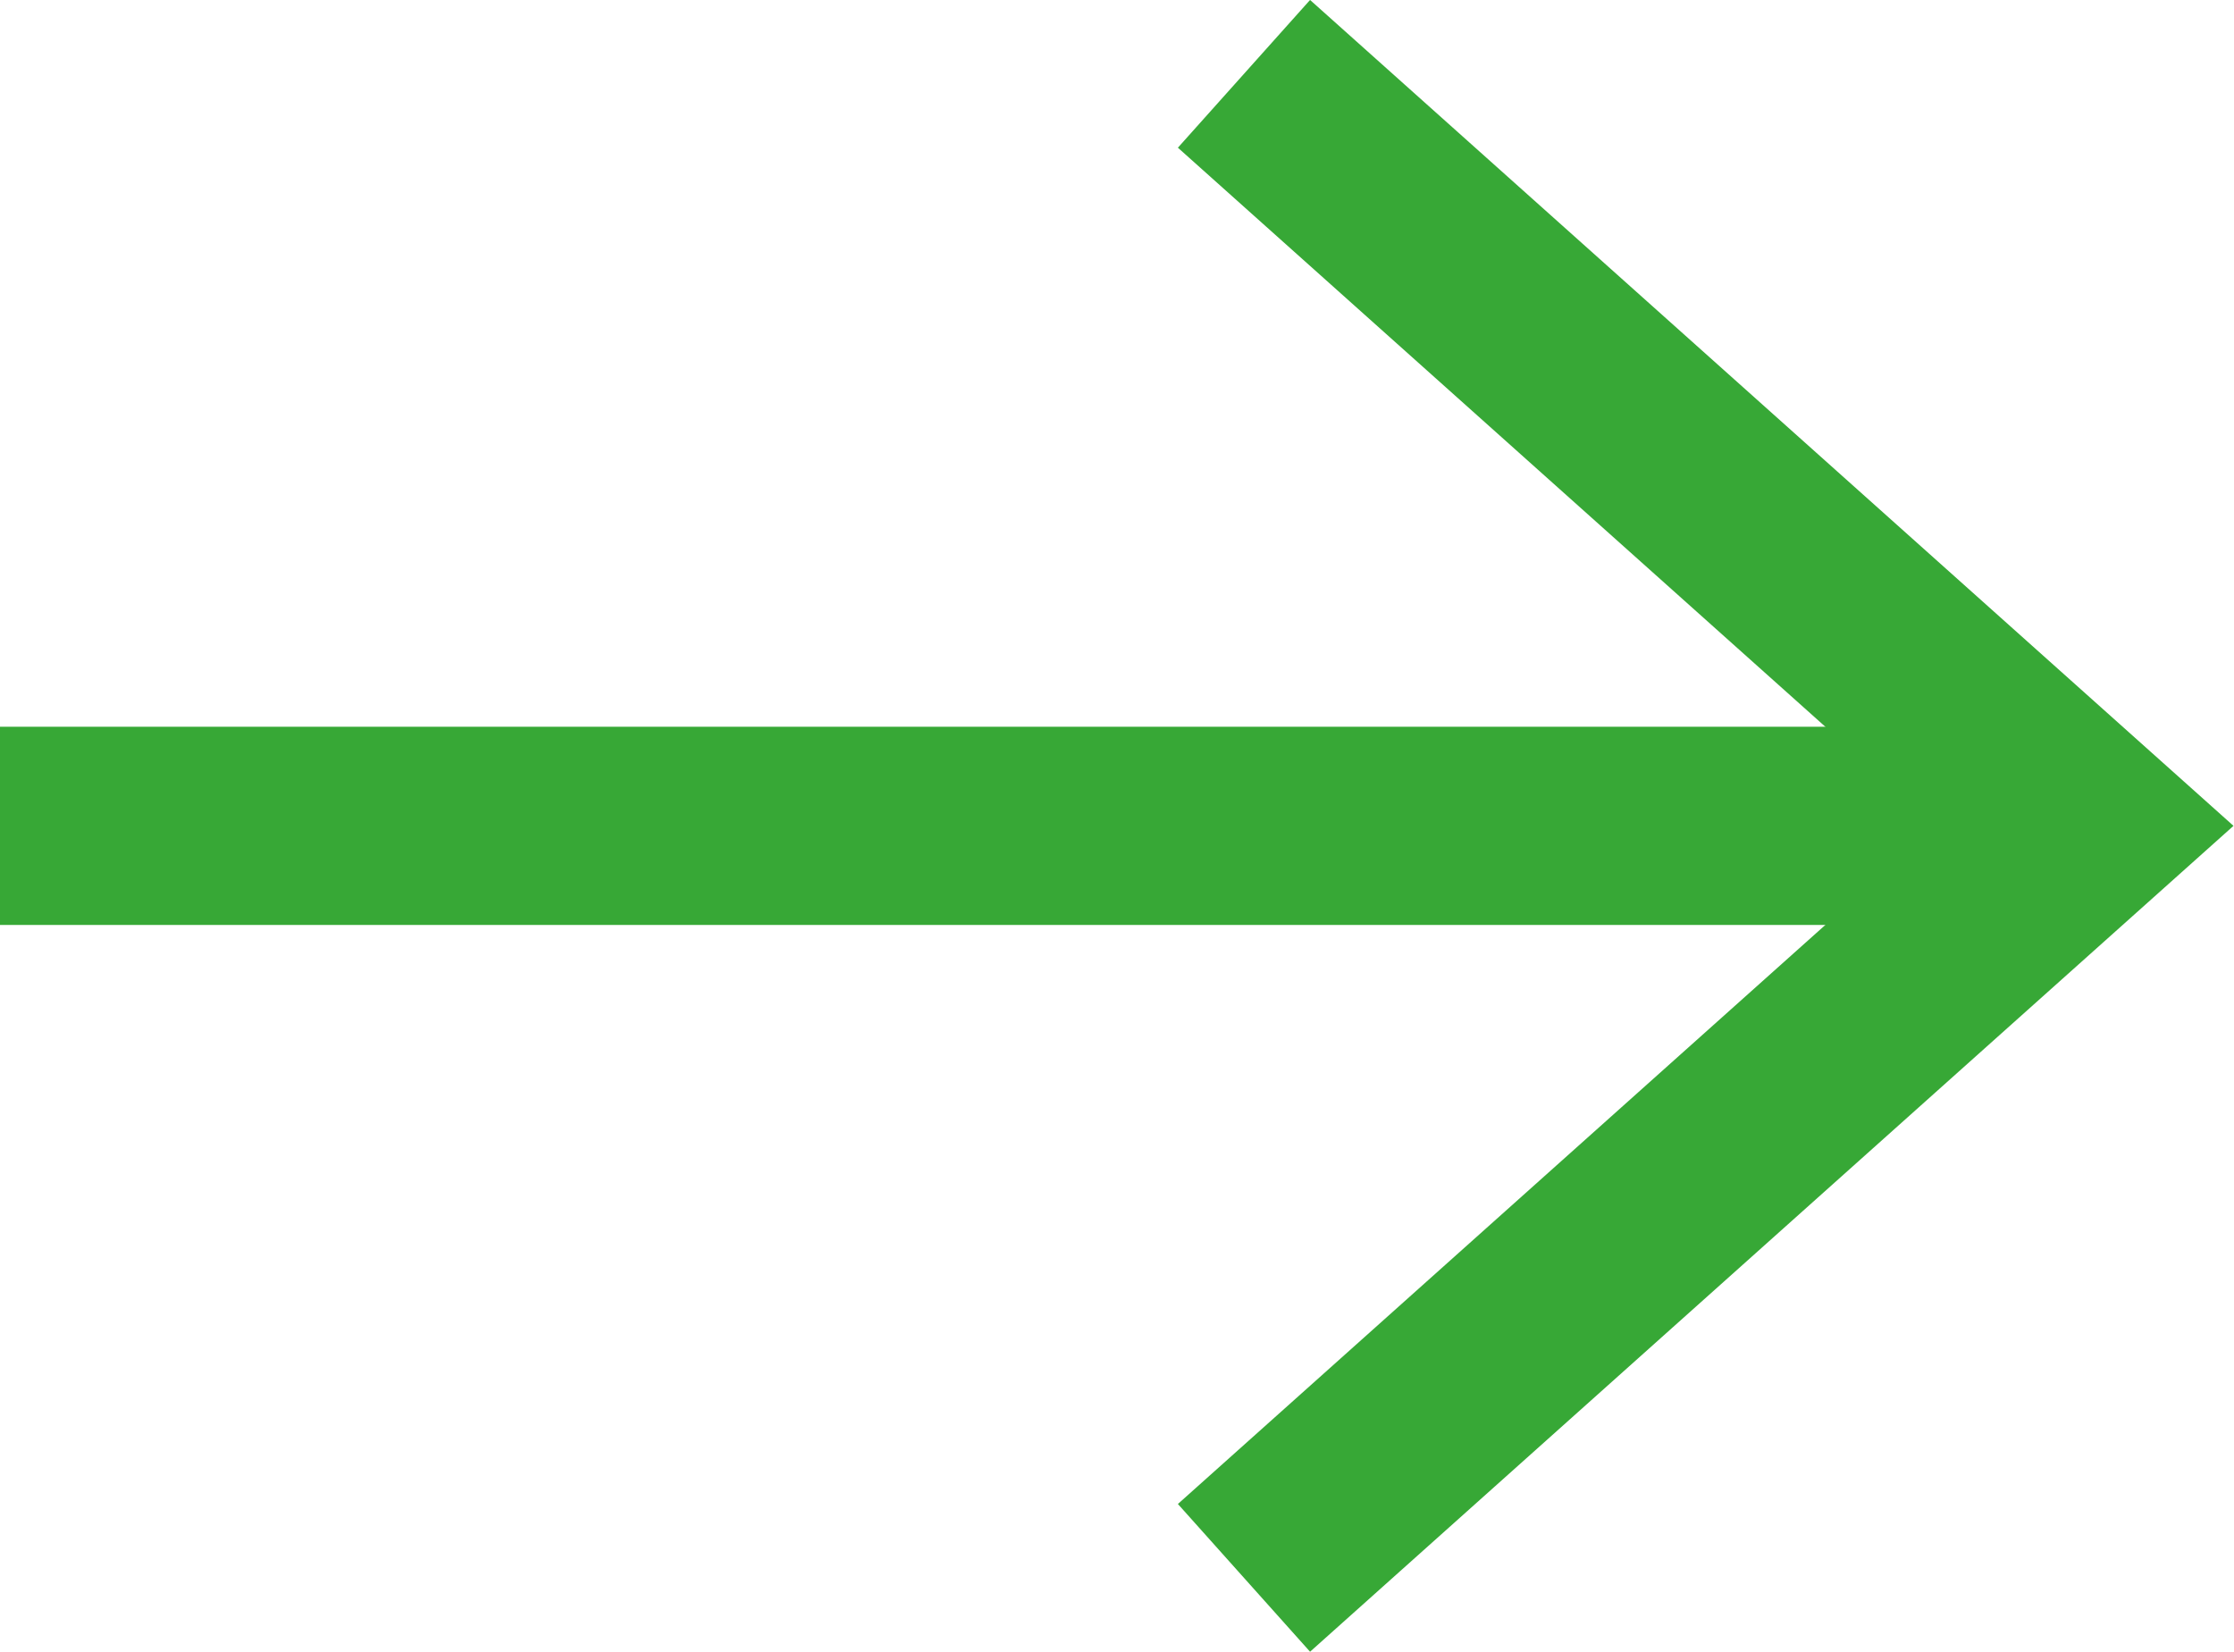
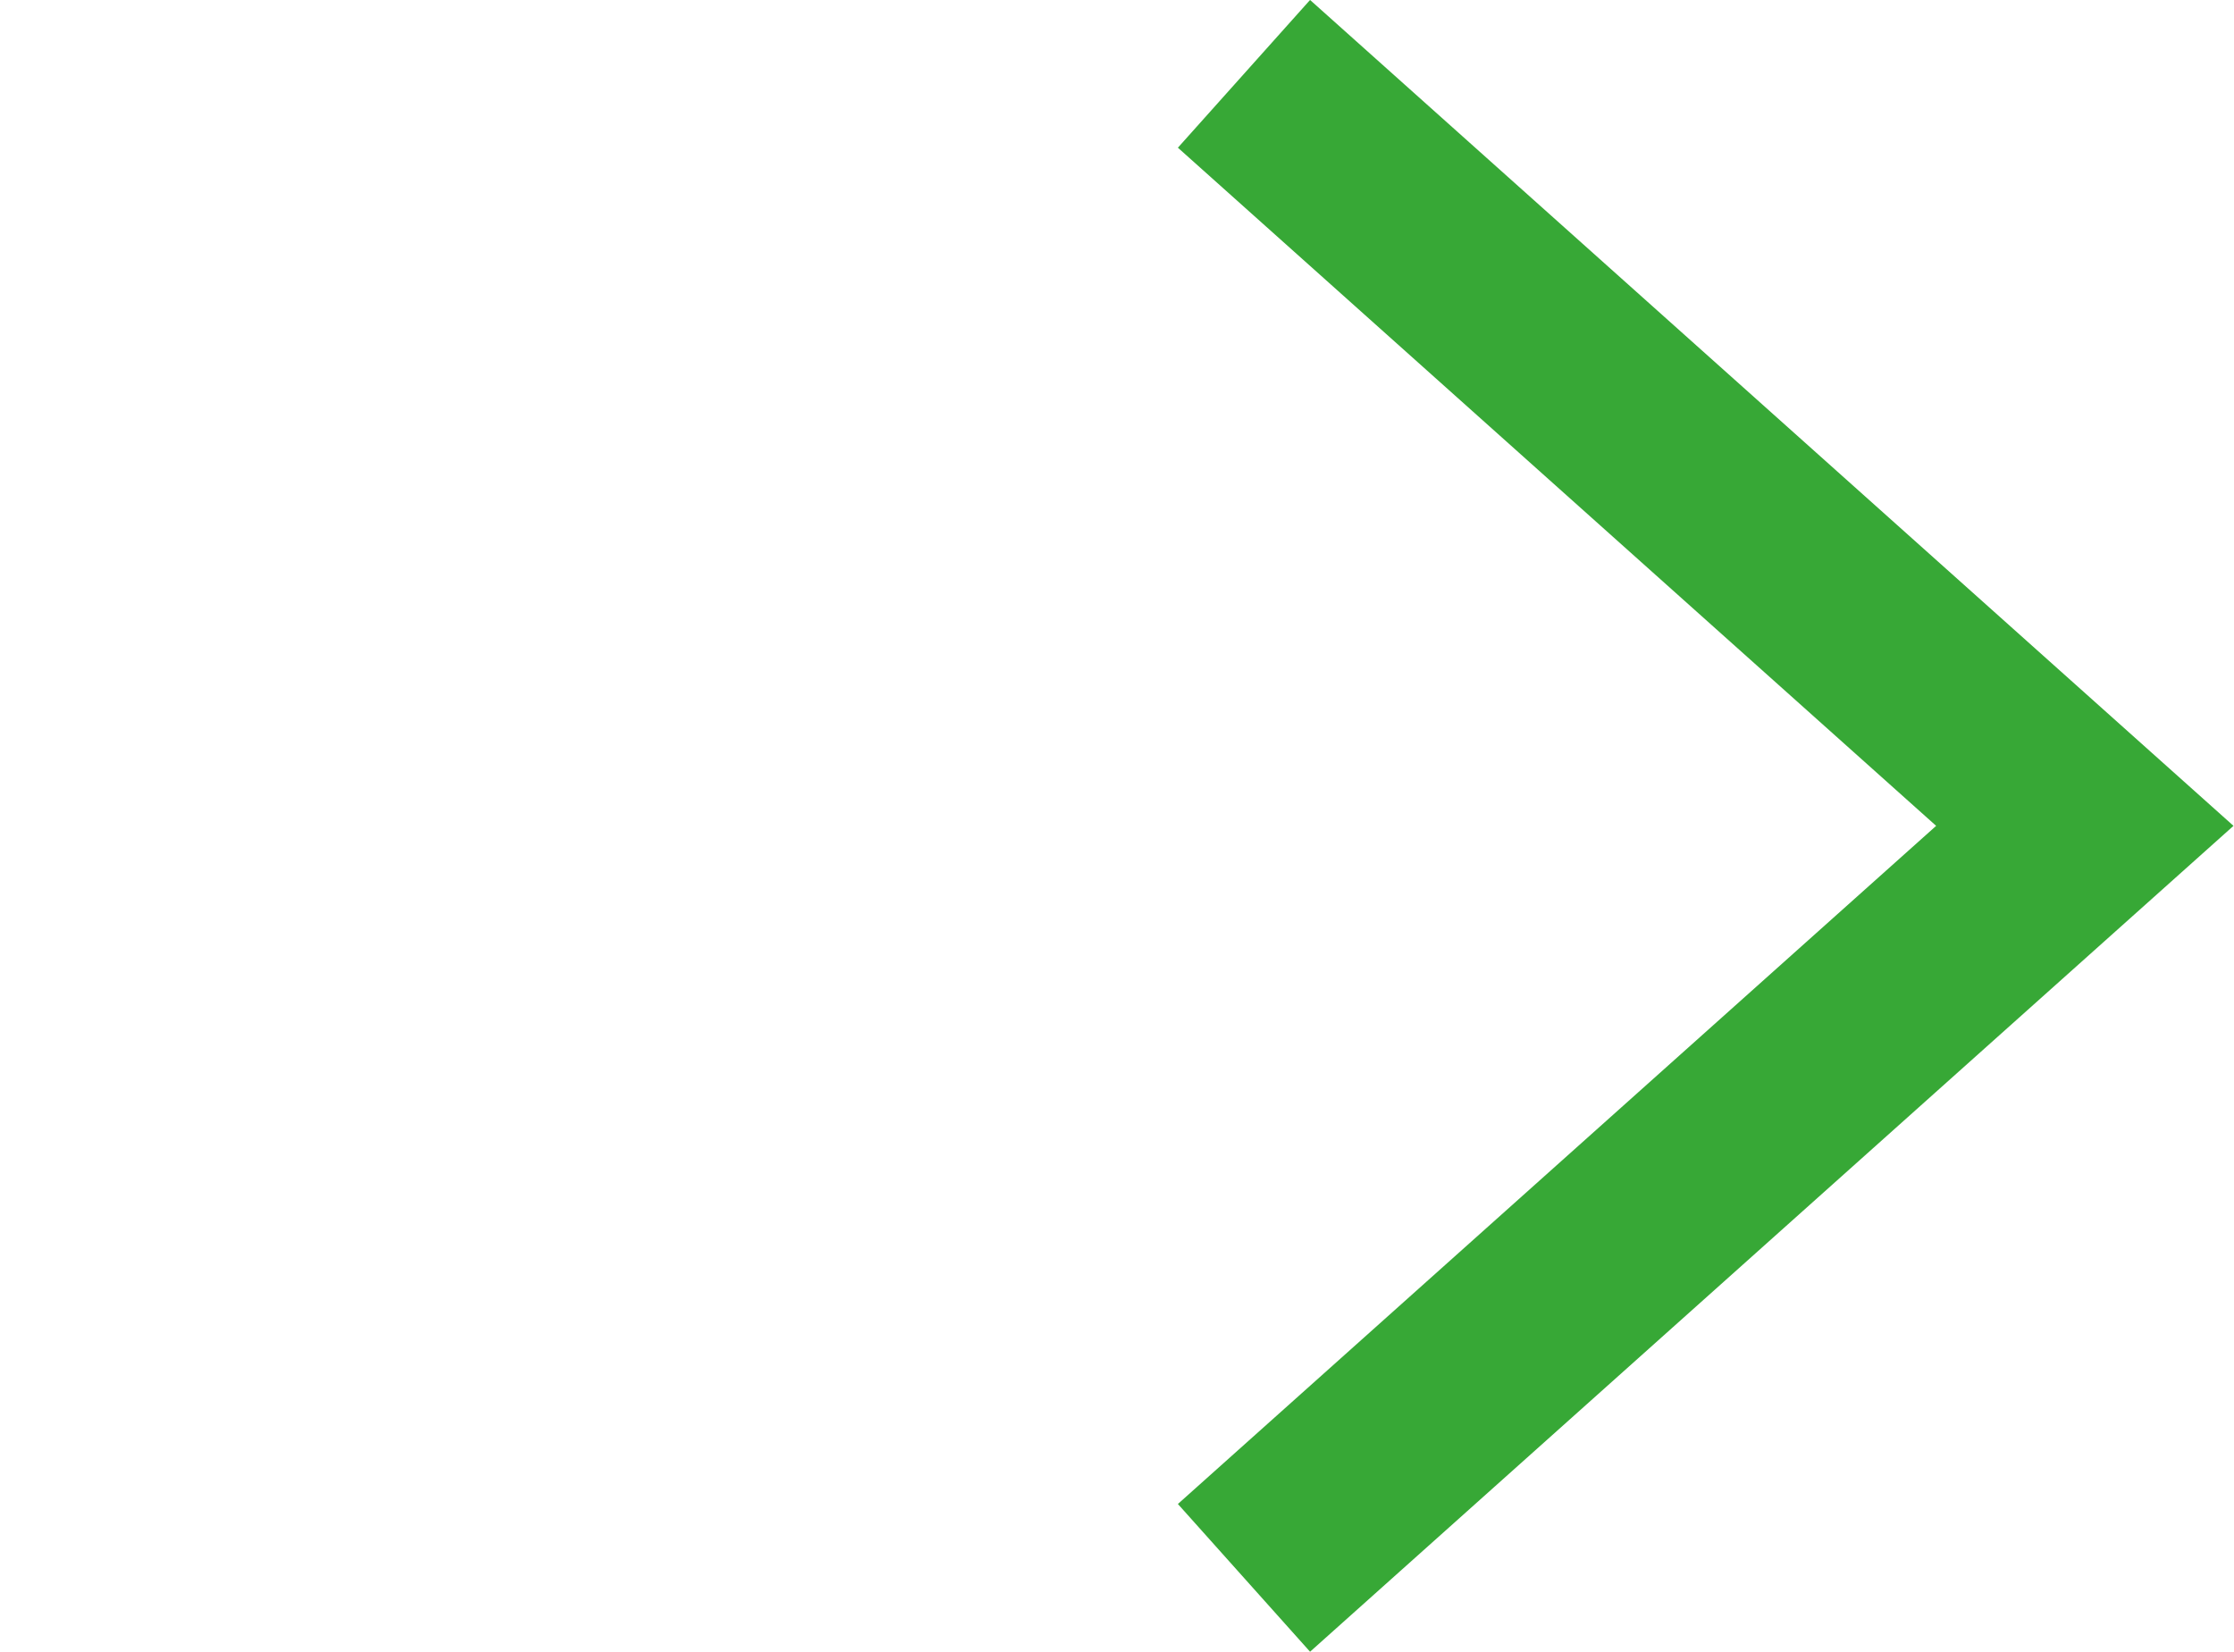
<svg xmlns="http://www.w3.org/2000/svg" width="22.538" height="16.666" viewBox="0 0 22.538 16.666">
  <g id="Group_1651" data-name="Group 1651" transform="translate(-7.668 0.289)">
    <path id="Path_346" data-name="Path 346" d="M82.6,1.863l8.483,7.588L82.6,17.039" transform="translate(-62.382 -1.407)" fill="none" stroke="#37a836" stroke-miterlimit="10" stroke-width="2" />
-     <line id="Line_46" data-name="Line 46" x1="21.038" transform="translate(7.668 8.044)" fill="none" stroke="#37a836" stroke-miterlimit="10" stroke-width="2" />
  </g>
</svg>